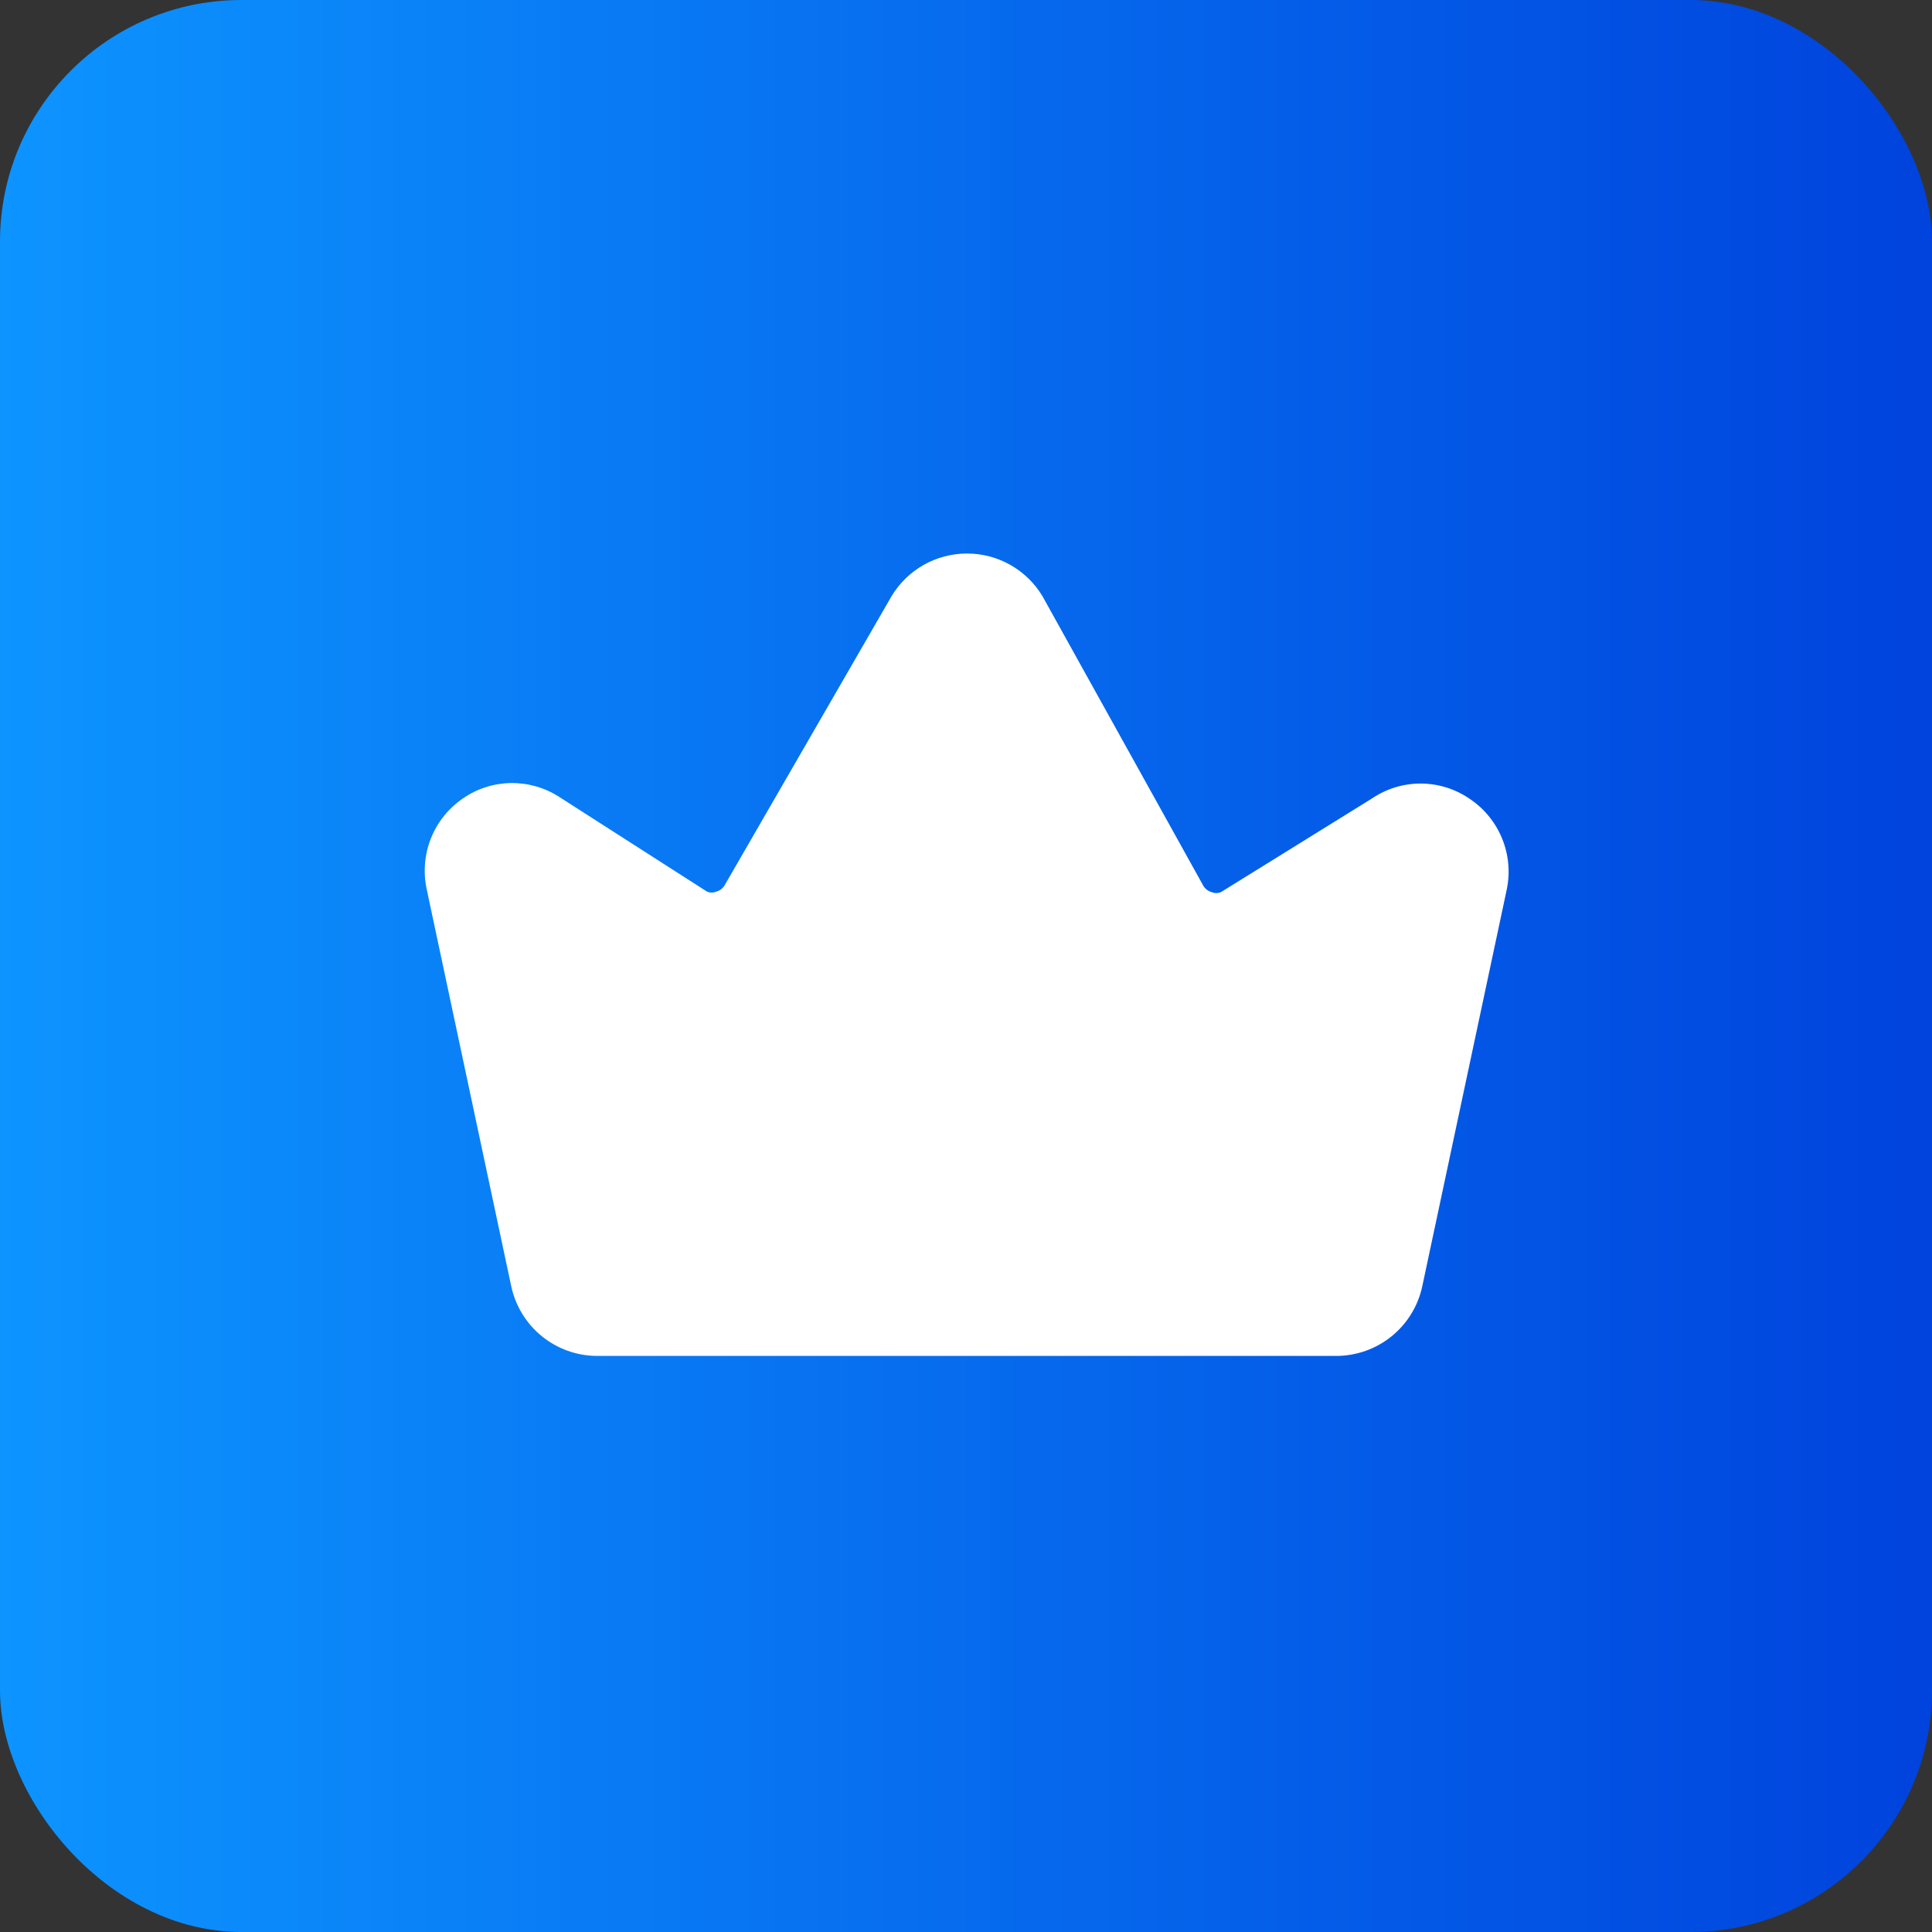
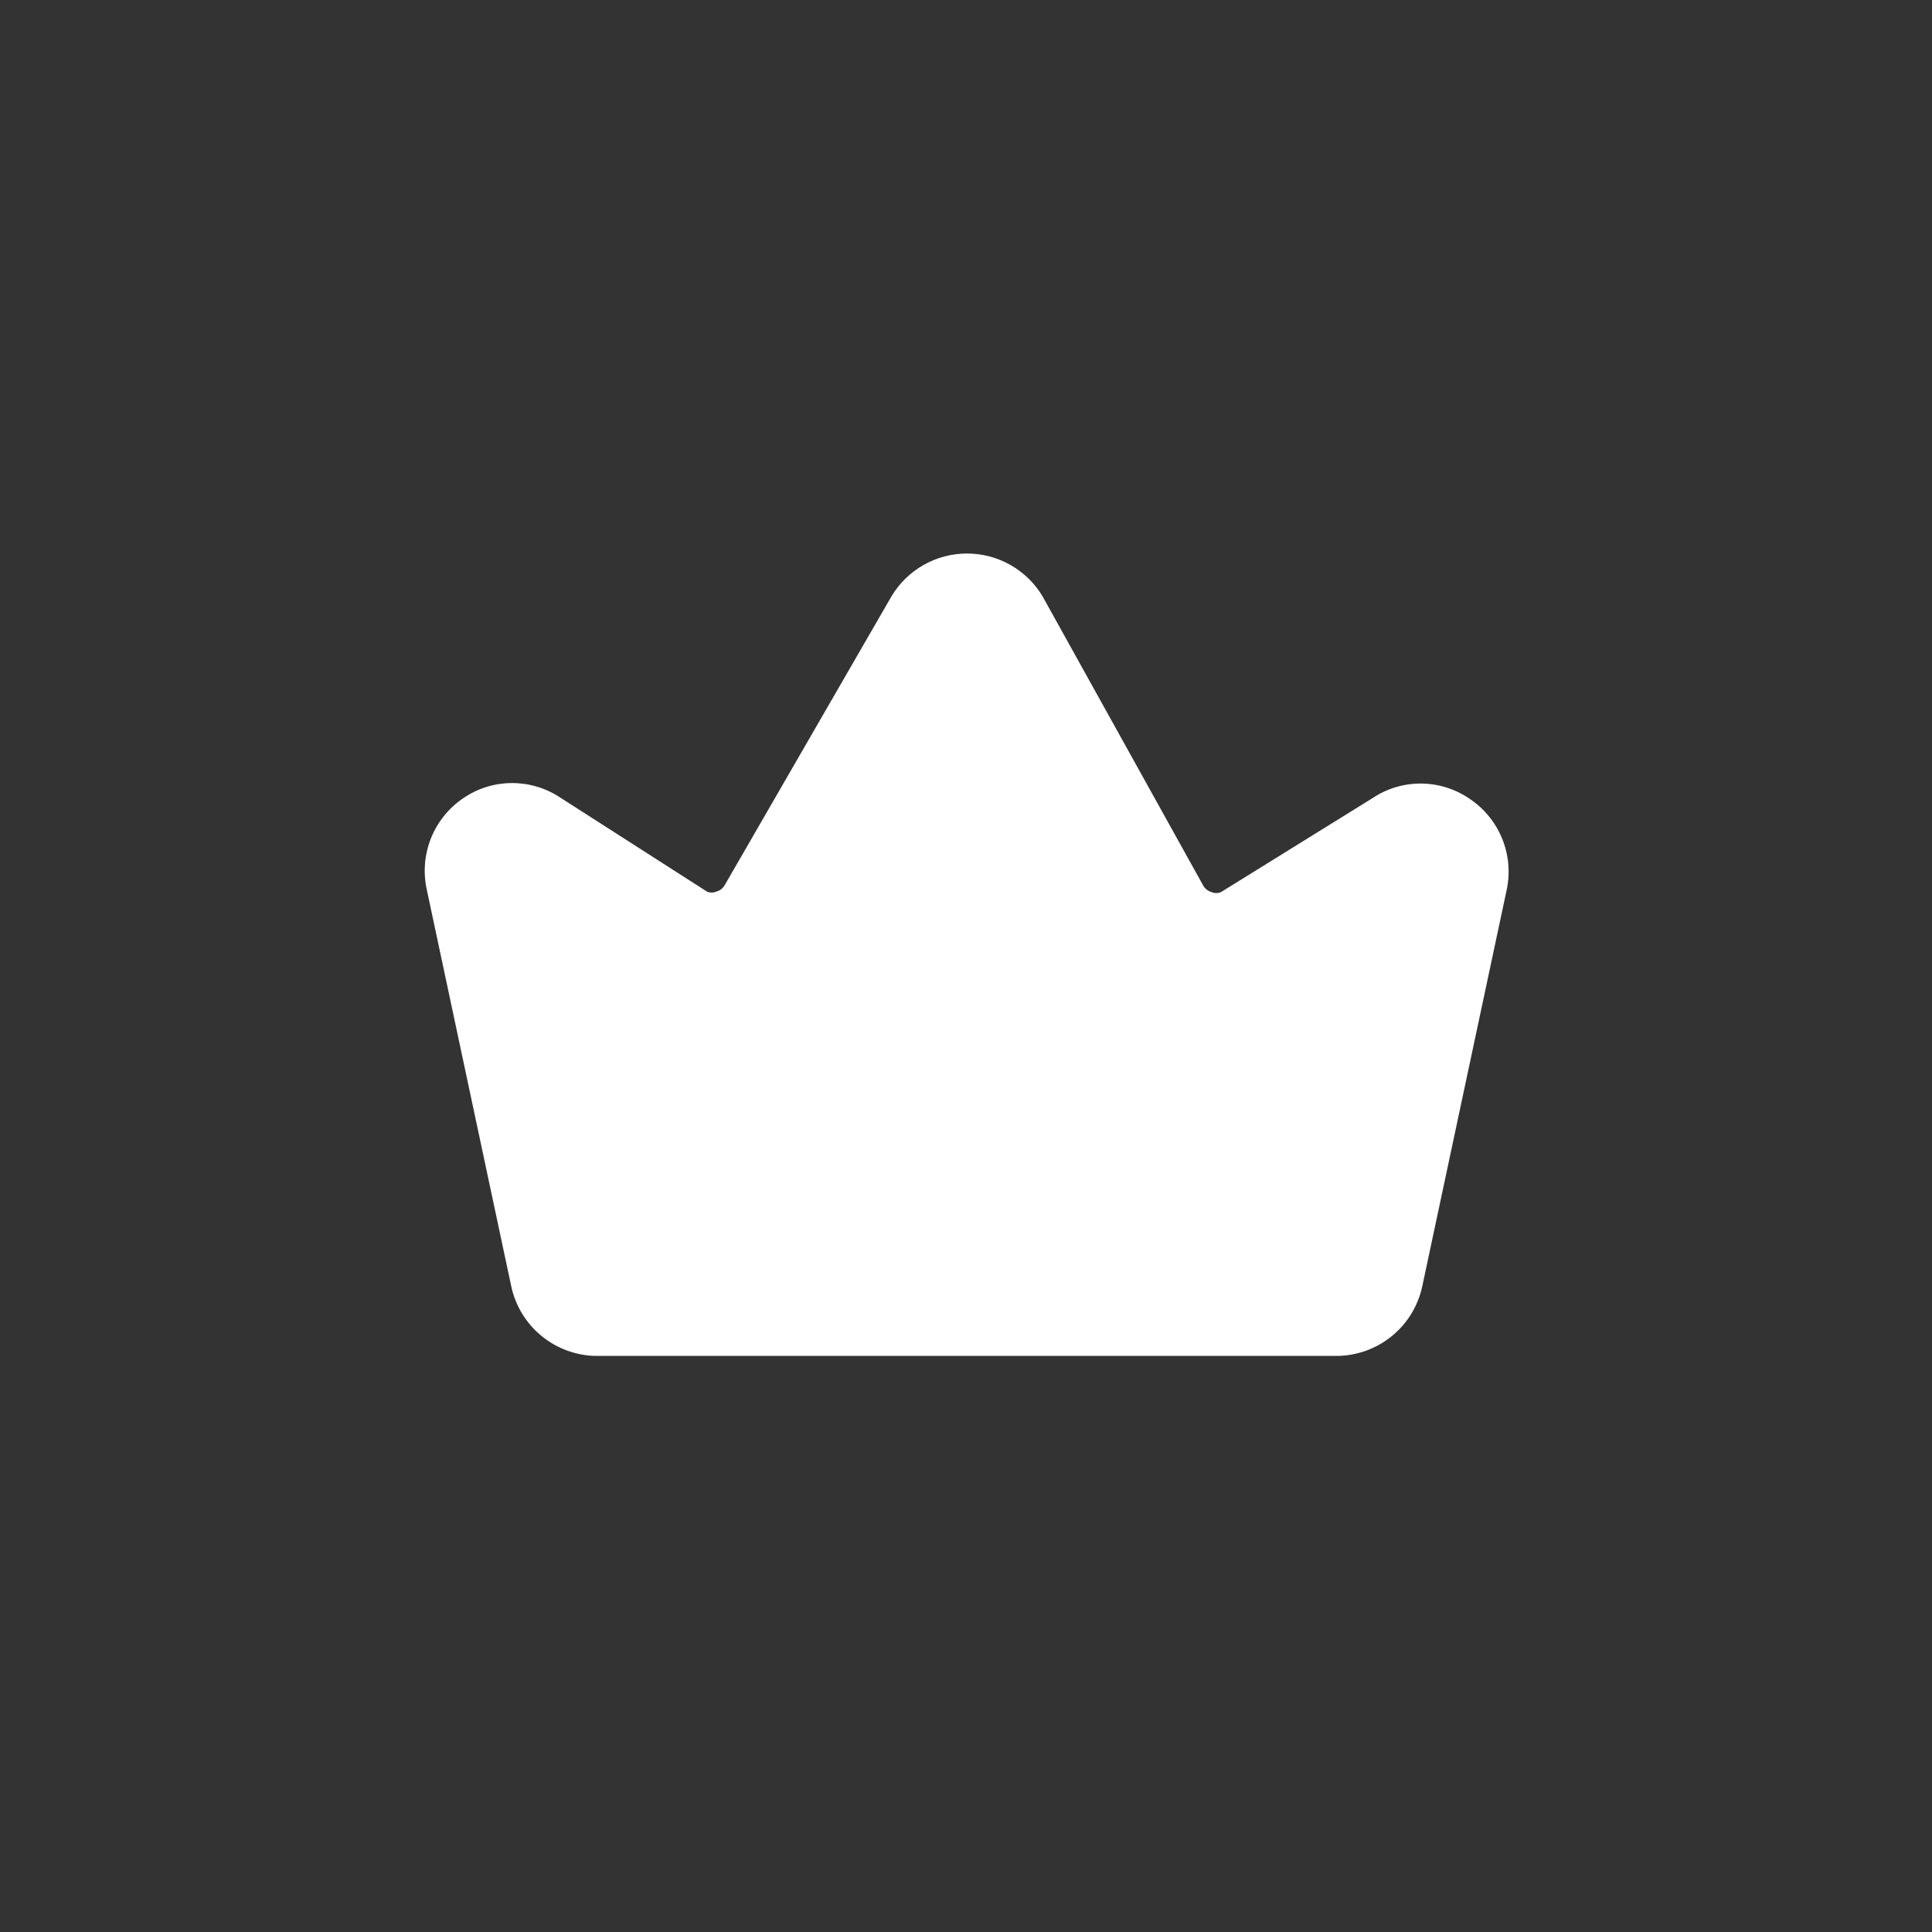
<svg xmlns="http://www.w3.org/2000/svg" width="80" height="80" viewBox="0 0 80 80" fill="none">
  <rect x="0" y="0" width="80" height="80" fill="#333333" stroke="none" />
-   <rect width="80" height="80" rx="10" fill="url(#paint0_linear_668_7)" />
  <path d="M60.833 33.062C60.24 32.66 59.54 32.445 58.823 32.445C58.106 32.445 57.406 32.66 56.812 33.062L50.562 36.938C50.5 36.966 50.433 36.98 50.365 36.98C50.296 36.98 50.229 36.966 50.167 36.938C50.028 36.9 49.908 36.81 49.833 36.688L43.167 24.688C42.843 24.148 42.385 23.702 41.837 23.392C41.289 23.082 40.671 22.92 40.042 22.92C39.413 22.92 38.794 23.082 38.246 23.392C37.699 23.702 37.241 24.148 36.917 24.688L30 36.667C29.925 36.79 29.806 36.879 29.667 36.917C29.605 36.945 29.537 36.959 29.469 36.959C29.401 36.959 29.333 36.945 29.271 36.917L23.125 32.979C22.53 32.603 21.837 32.41 21.133 32.425C20.429 32.439 19.745 32.661 19.167 33.062C18.573 33.468 18.113 34.041 17.846 34.709C17.579 35.377 17.517 36.109 17.667 36.812L21.167 53.25C21.339 54.068 21.786 54.802 22.435 55.329C23.083 55.856 23.893 56.145 24.729 56.146H55.333C56.169 56.145 56.979 55.856 57.628 55.329C58.276 54.802 58.724 54.068 58.896 53.25L62.396 36.812C62.54 36.103 62.468 35.366 62.189 34.698C61.911 34.03 61.438 33.46 60.833 33.062Z" fill="white" />
  <defs>
    <linearGradient id="paint0_linear_668_7" x1="0" y1="40" x2="80" y2="40" gradientUnits="userSpaceOnUse">
      <stop stop-color="#0D94FF" />
      <stop offset="1" stop-color="#0043DD" />
    </linearGradient>
  </defs>
</svg>